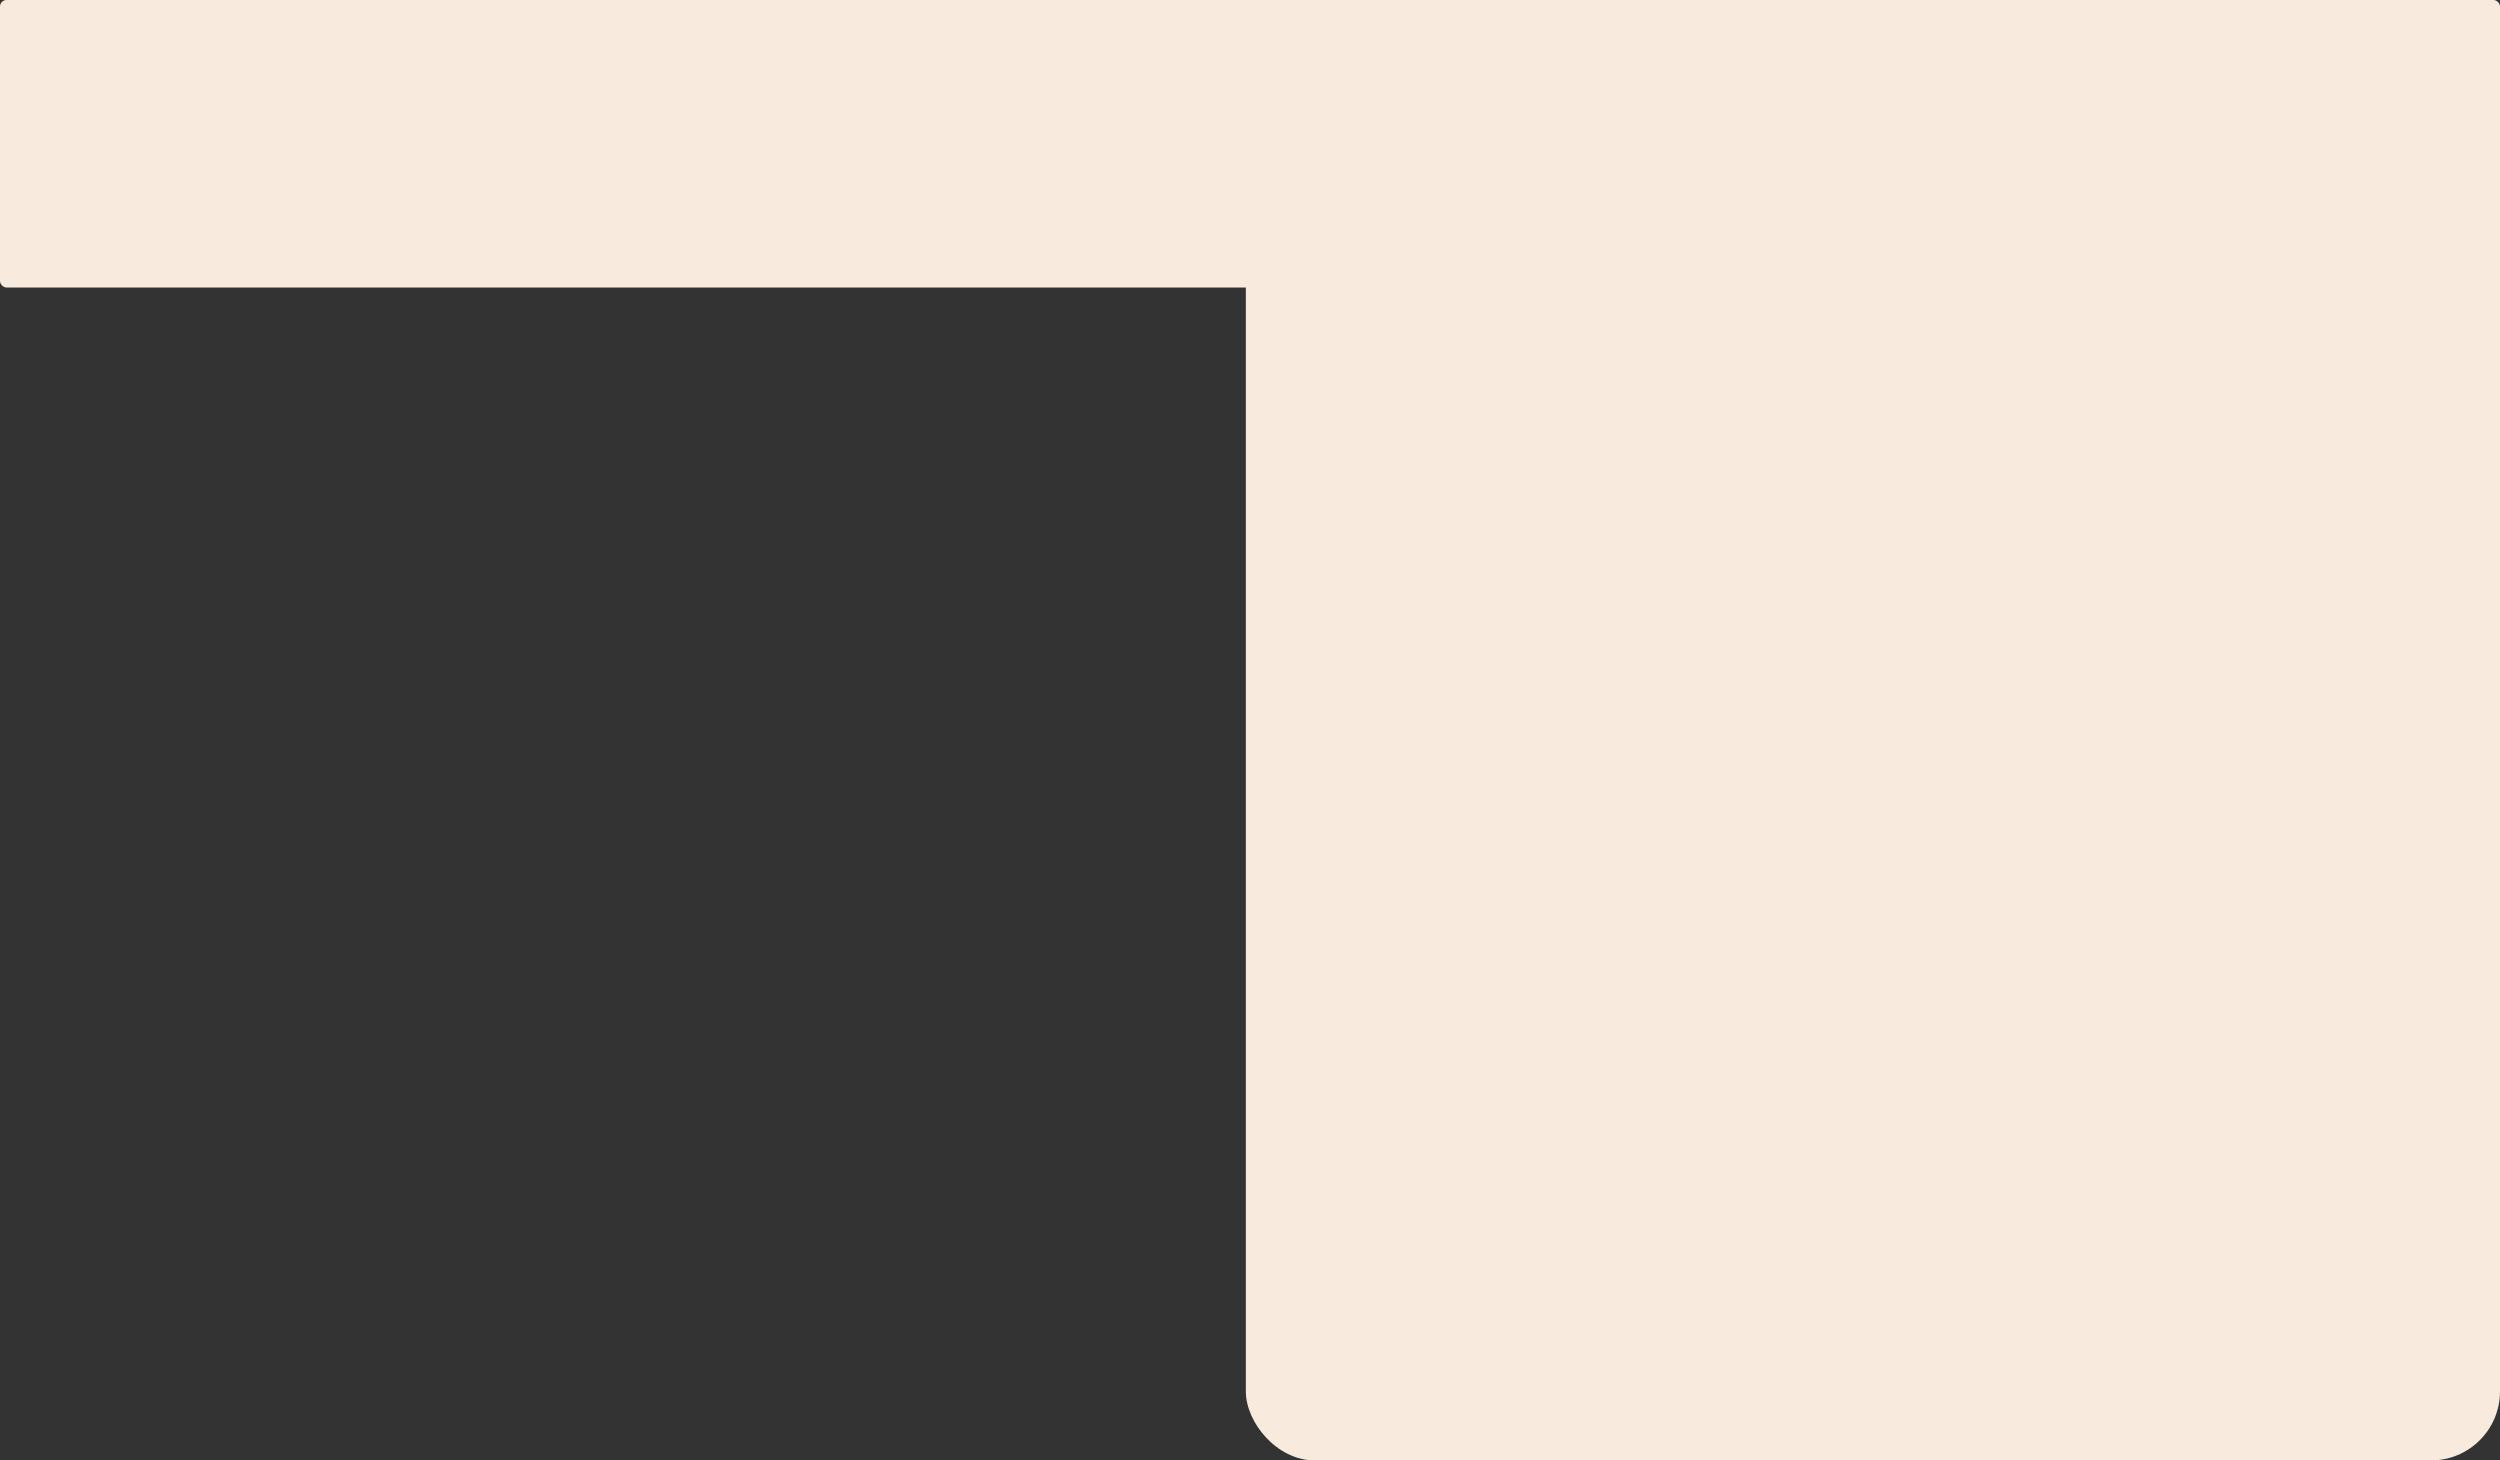
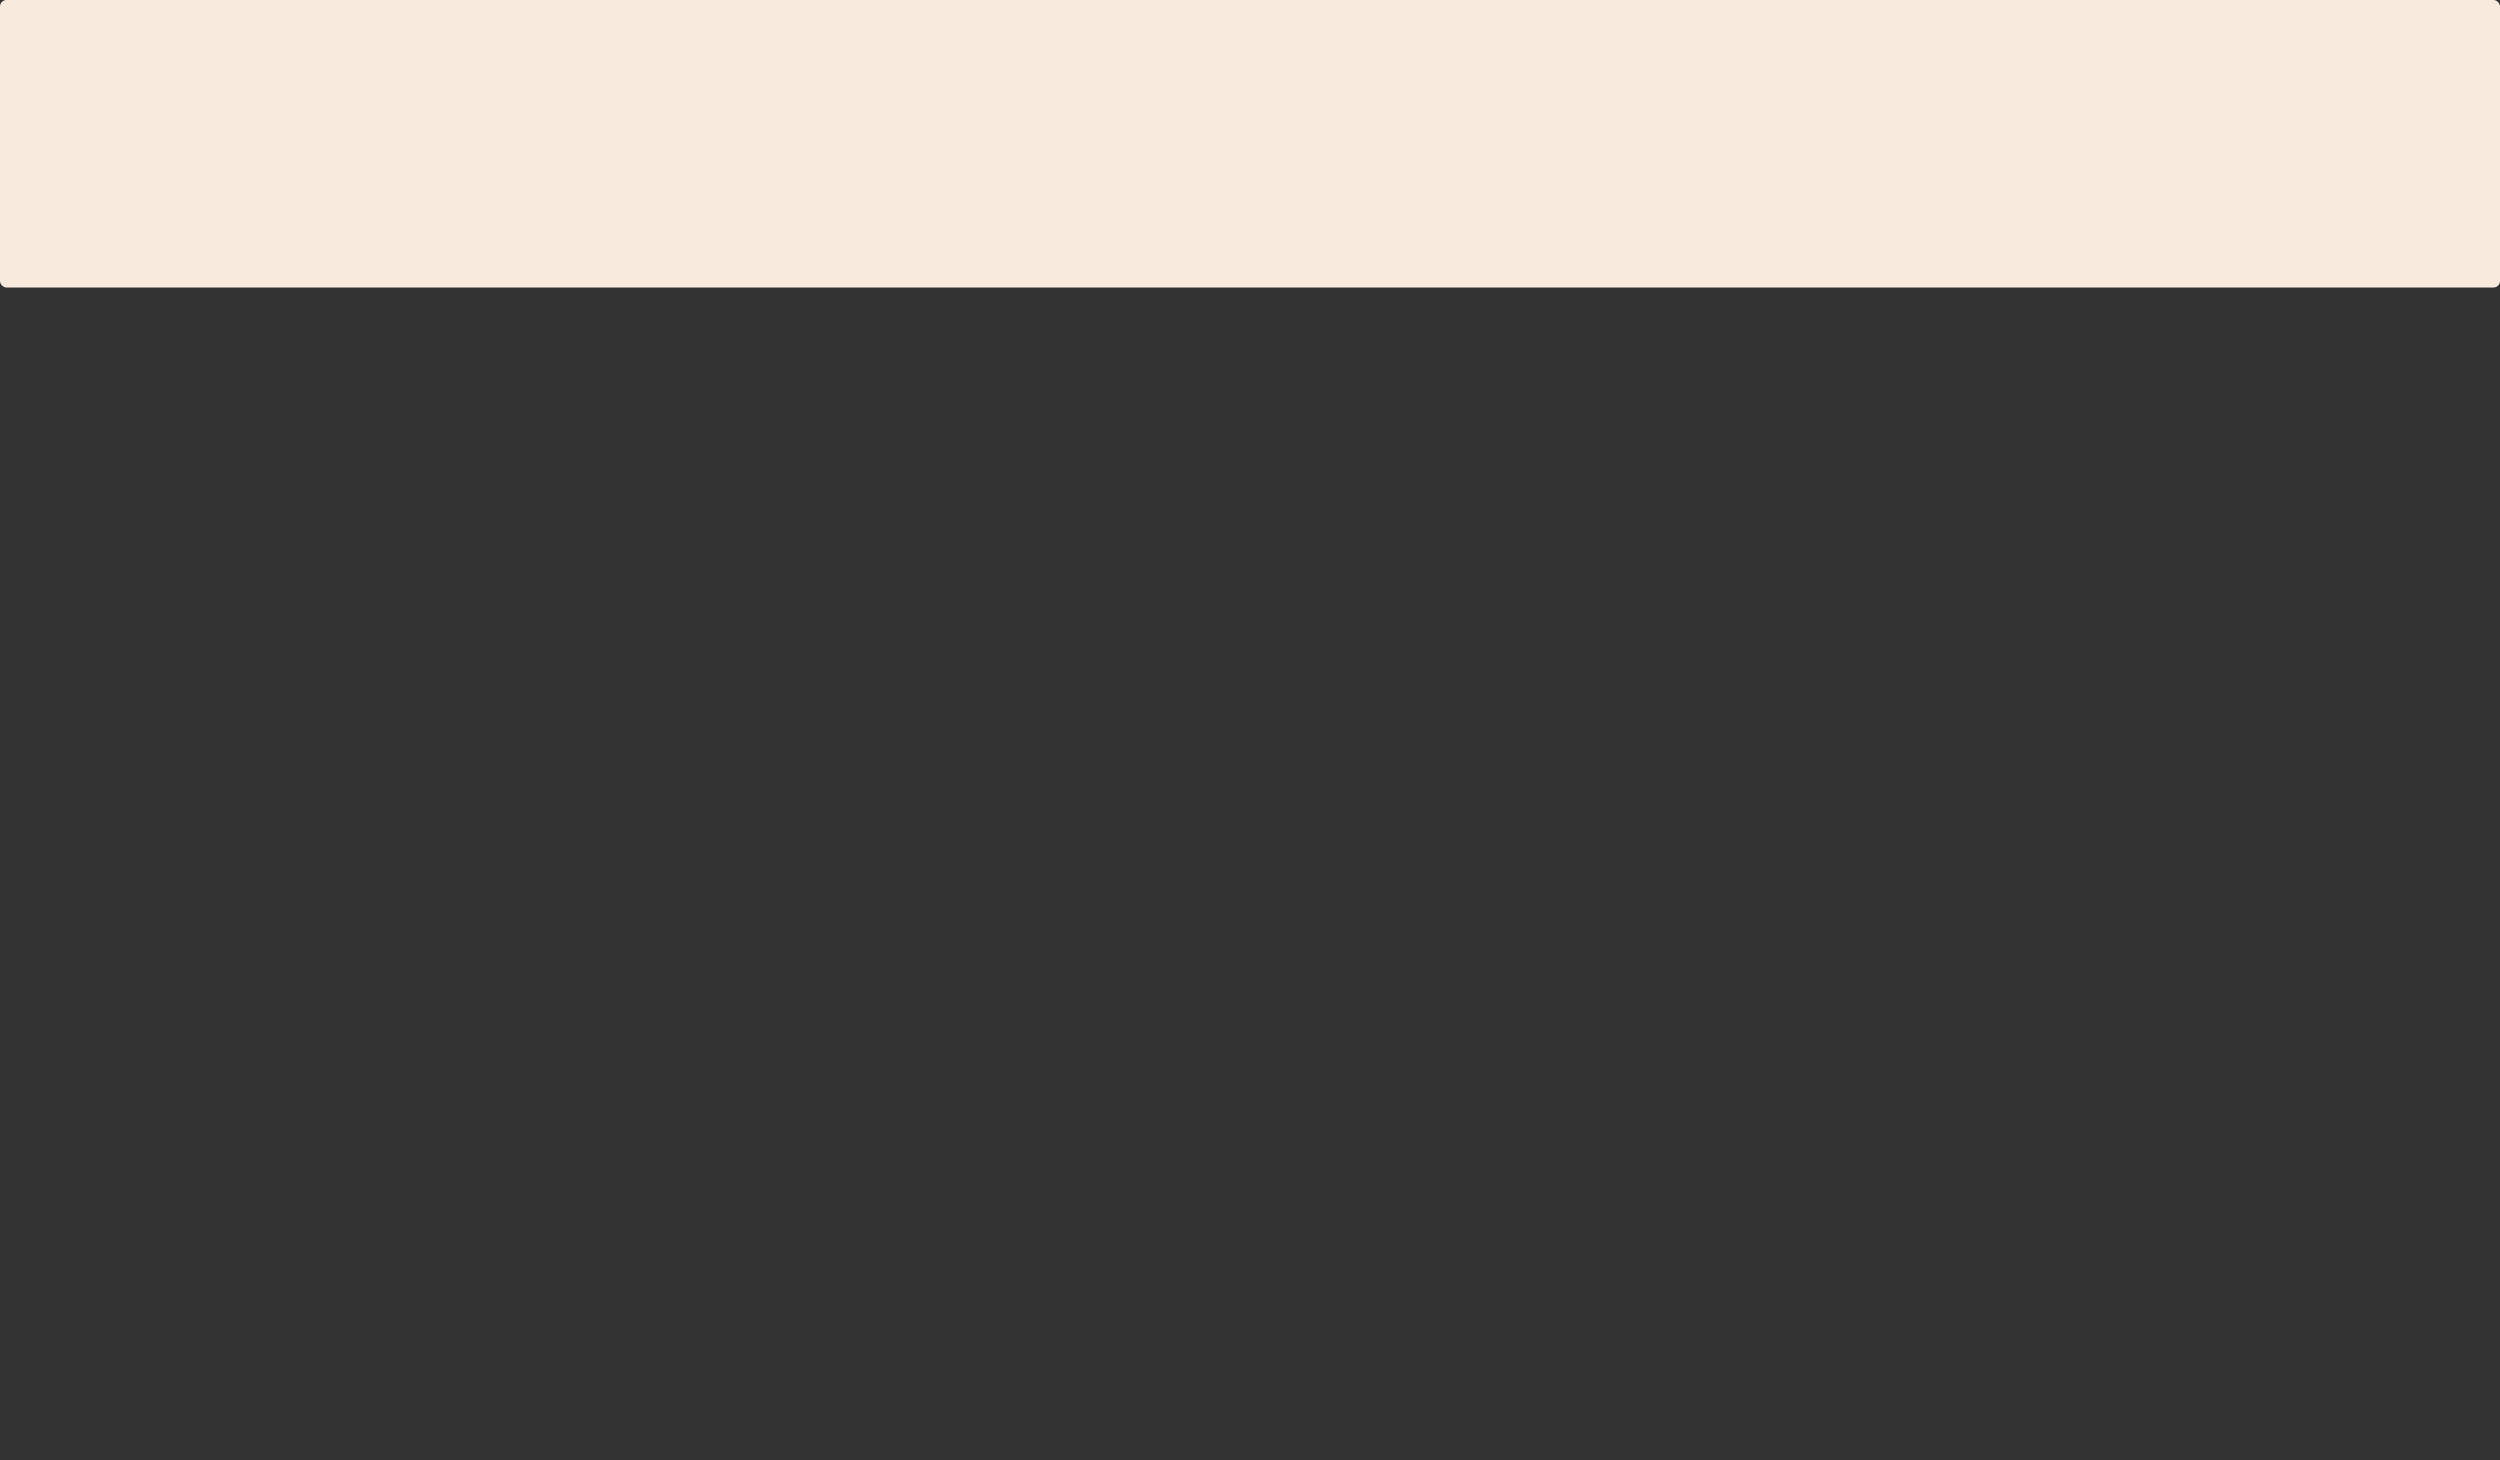
<svg xmlns="http://www.w3.org/2000/svg" width="1200" height="701" viewBox="0 0 1200 701" fill="none">
  <rect x="0" y="0" width="1200" height="701" fill="#333333" stroke="none" />
  <rect width="1200" height="138" rx="3.125" fill="#F8EBDE" />
-   <rect x="598" y="26" width="602" height="675" rx="33.125" fill="#F8EBDE" />
</svg>